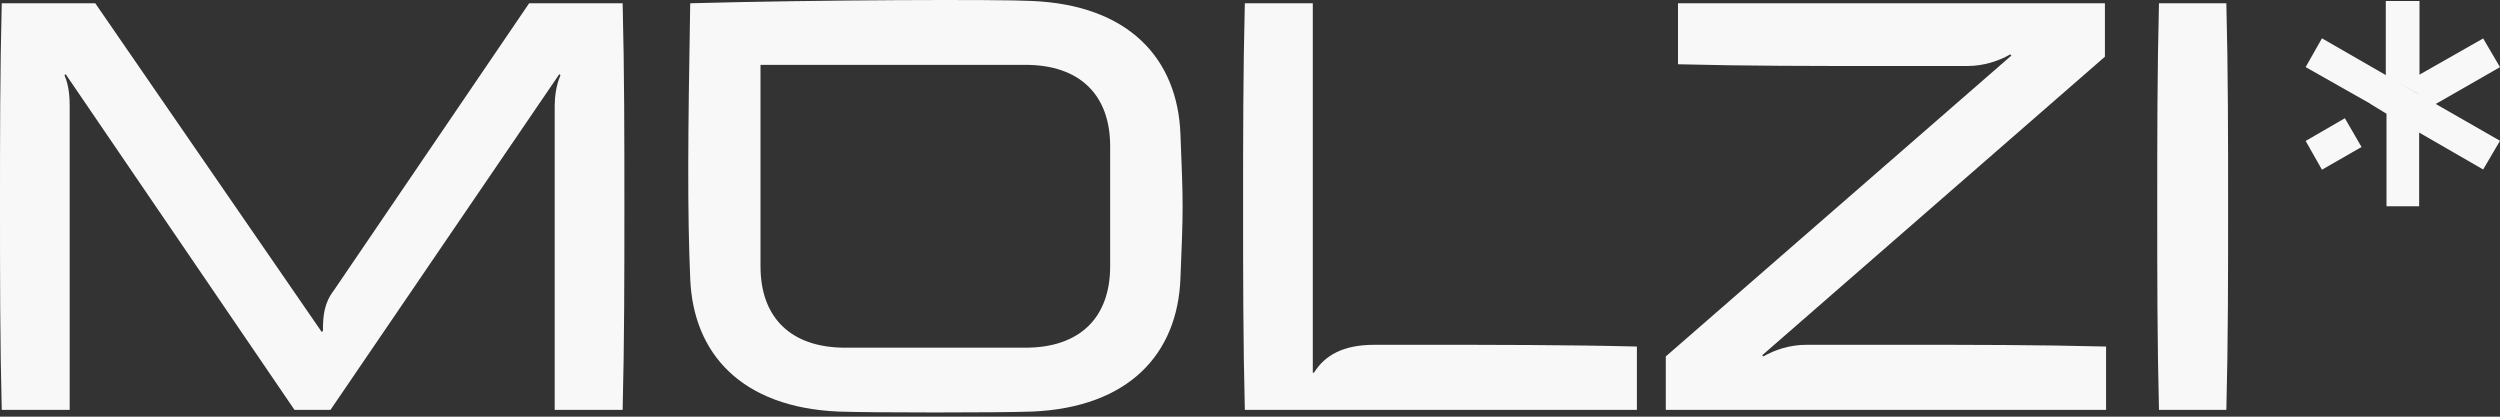
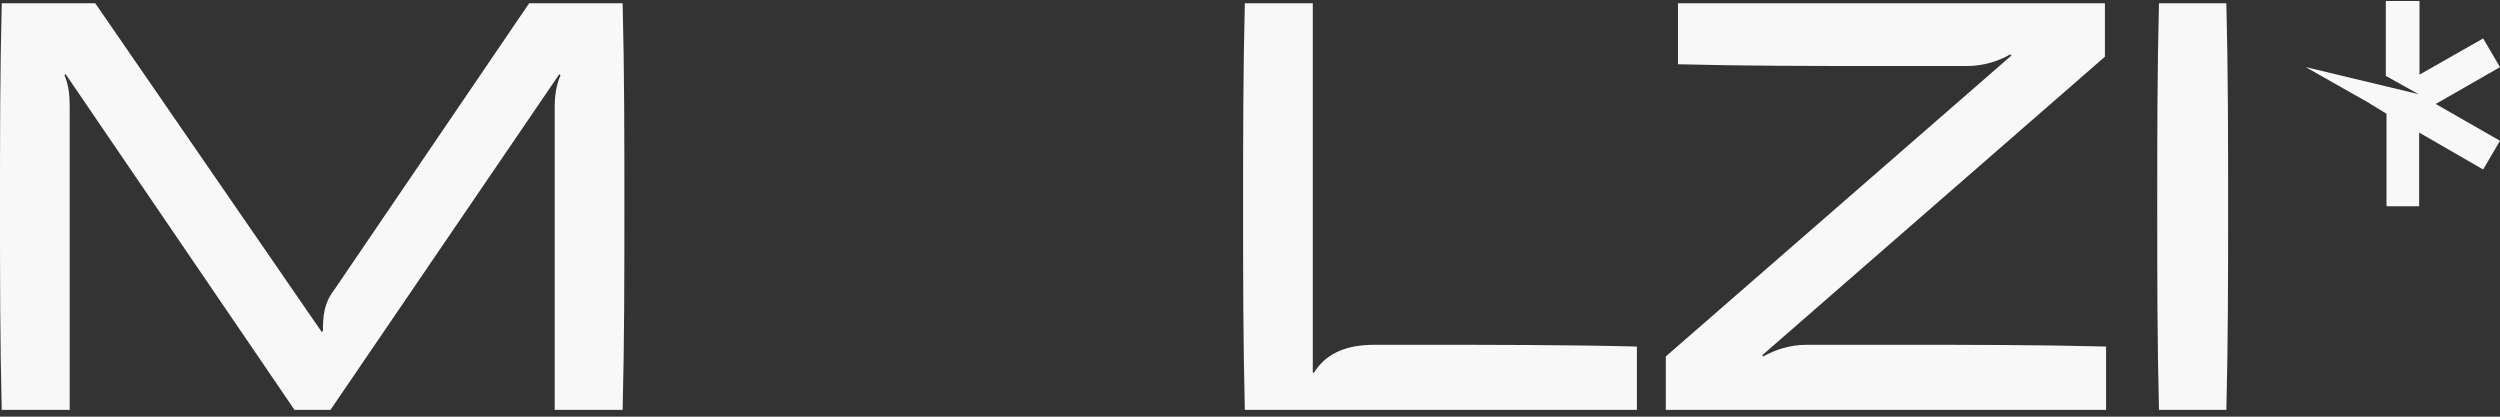
<svg xmlns="http://www.w3.org/2000/svg" width="162" height="27" viewBox="0 0 162 27" fill="none">
  <rect x="0" y="0" width="162" height="27" fill="#333333" stroke="none" />
  <path d="M0.113 26.558C0 22.155 0 17.789 0 13.385C0 8.982 0 4.616 0.113 0.212H6.173L20.851 21.515L20.926 21.44C20.926 20.461 21.002 19.633 21.642 18.805L34.288 0.212H40.347C40.46 4.616 40.46 8.982 40.46 13.385C40.46 17.789 40.46 22.155 40.347 26.558H35.944V6.874C35.944 6.347 36.019 5.557 36.32 4.879L36.245 4.804L21.416 26.558H19.082L4.253 4.804L4.178 4.879C4.479 5.557 4.516 6.347 4.516 6.874V26.558H0.113Z" fill="#F8F8F8" />
-   <path d="M54.362 26.671C48.038 26.408 44.915 22.907 44.726 18.052C44.538 13.611 44.576 8.944 44.726 0.212C52.969 -0.014 64.749 -0.051 66.857 0.062C73.18 0.325 76.304 3.825 76.492 8.681C76.68 13.348 76.68 13.423 76.492 18.052C76.304 22.907 73.18 26.408 66.857 26.671C64.749 26.747 56.469 26.747 54.362 26.671ZM54.776 22.531H66.443C69.981 22.531 71.938 20.574 71.938 17.262V9.471C71.938 6.159 69.981 4.202 66.443 4.202H49.281V17.262C49.281 20.574 51.238 22.531 54.776 22.531Z" fill="#F8F8F8" />
  <path d="M80.666 26.558C80.553 22.155 80.553 17.789 80.553 13.385C80.553 8.982 80.553 4.616 80.666 0.212H85.069V24.15H85.145C85.86 23.02 87.026 22.343 89.059 22.343H92.145C96.549 22.343 101.667 22.343 106.071 22.456V26.558H80.666Z" fill="#F8F8F8" />
  <path d="M107.944 26.558V23.096L130.338 3.6L130.263 3.524C129.548 3.938 128.569 4.277 127.477 4.277H121.907C117.504 4.277 113.138 4.277 108.734 4.164V0.212H136.398V3.675L114.191 23.02L114.267 23.096C114.982 22.682 115.96 22.343 117.052 22.343H123.3C127.703 22.343 132.069 22.343 136.473 22.456V26.558H107.944Z" fill="#F8F8F8" />
  <path d="M139.902 26.558C139.789 22.155 139.789 17.789 139.789 13.385C139.789 8.982 139.789 4.616 139.902 0.212H144.268C144.381 4.616 144.381 8.982 144.381 13.385C144.381 17.789 144.381 22.155 144.268 26.558H139.902Z" fill="#F8F8F8" />
  <path d="M154.6 0.065V4.917L156.703 6.09V8.557L160.908 10.983L162 9.123L157.835 6.737L162 4.351L160.908 2.491L156.784 4.836V0.065H154.6Z" fill="#F8F8F8" />
-   <path d="M149.406 4.347L150.463 2.483L156.761 6.11V13.365H154.645V8.596V7.37L153.577 6.72L153.587 6.715L149.406 4.347Z" fill="#F8F8F8" />
-   <path d="M151.948 7.662L149.406 9.133L150.463 10.997L153.027 9.525L151.948 7.662Z" fill="#F8F8F8" />
+   <path d="M149.406 4.347L156.761 6.11V13.365H154.645V8.596V7.37L153.577 6.72L153.587 6.715L149.406 4.347Z" fill="#F8F8F8" />
</svg>